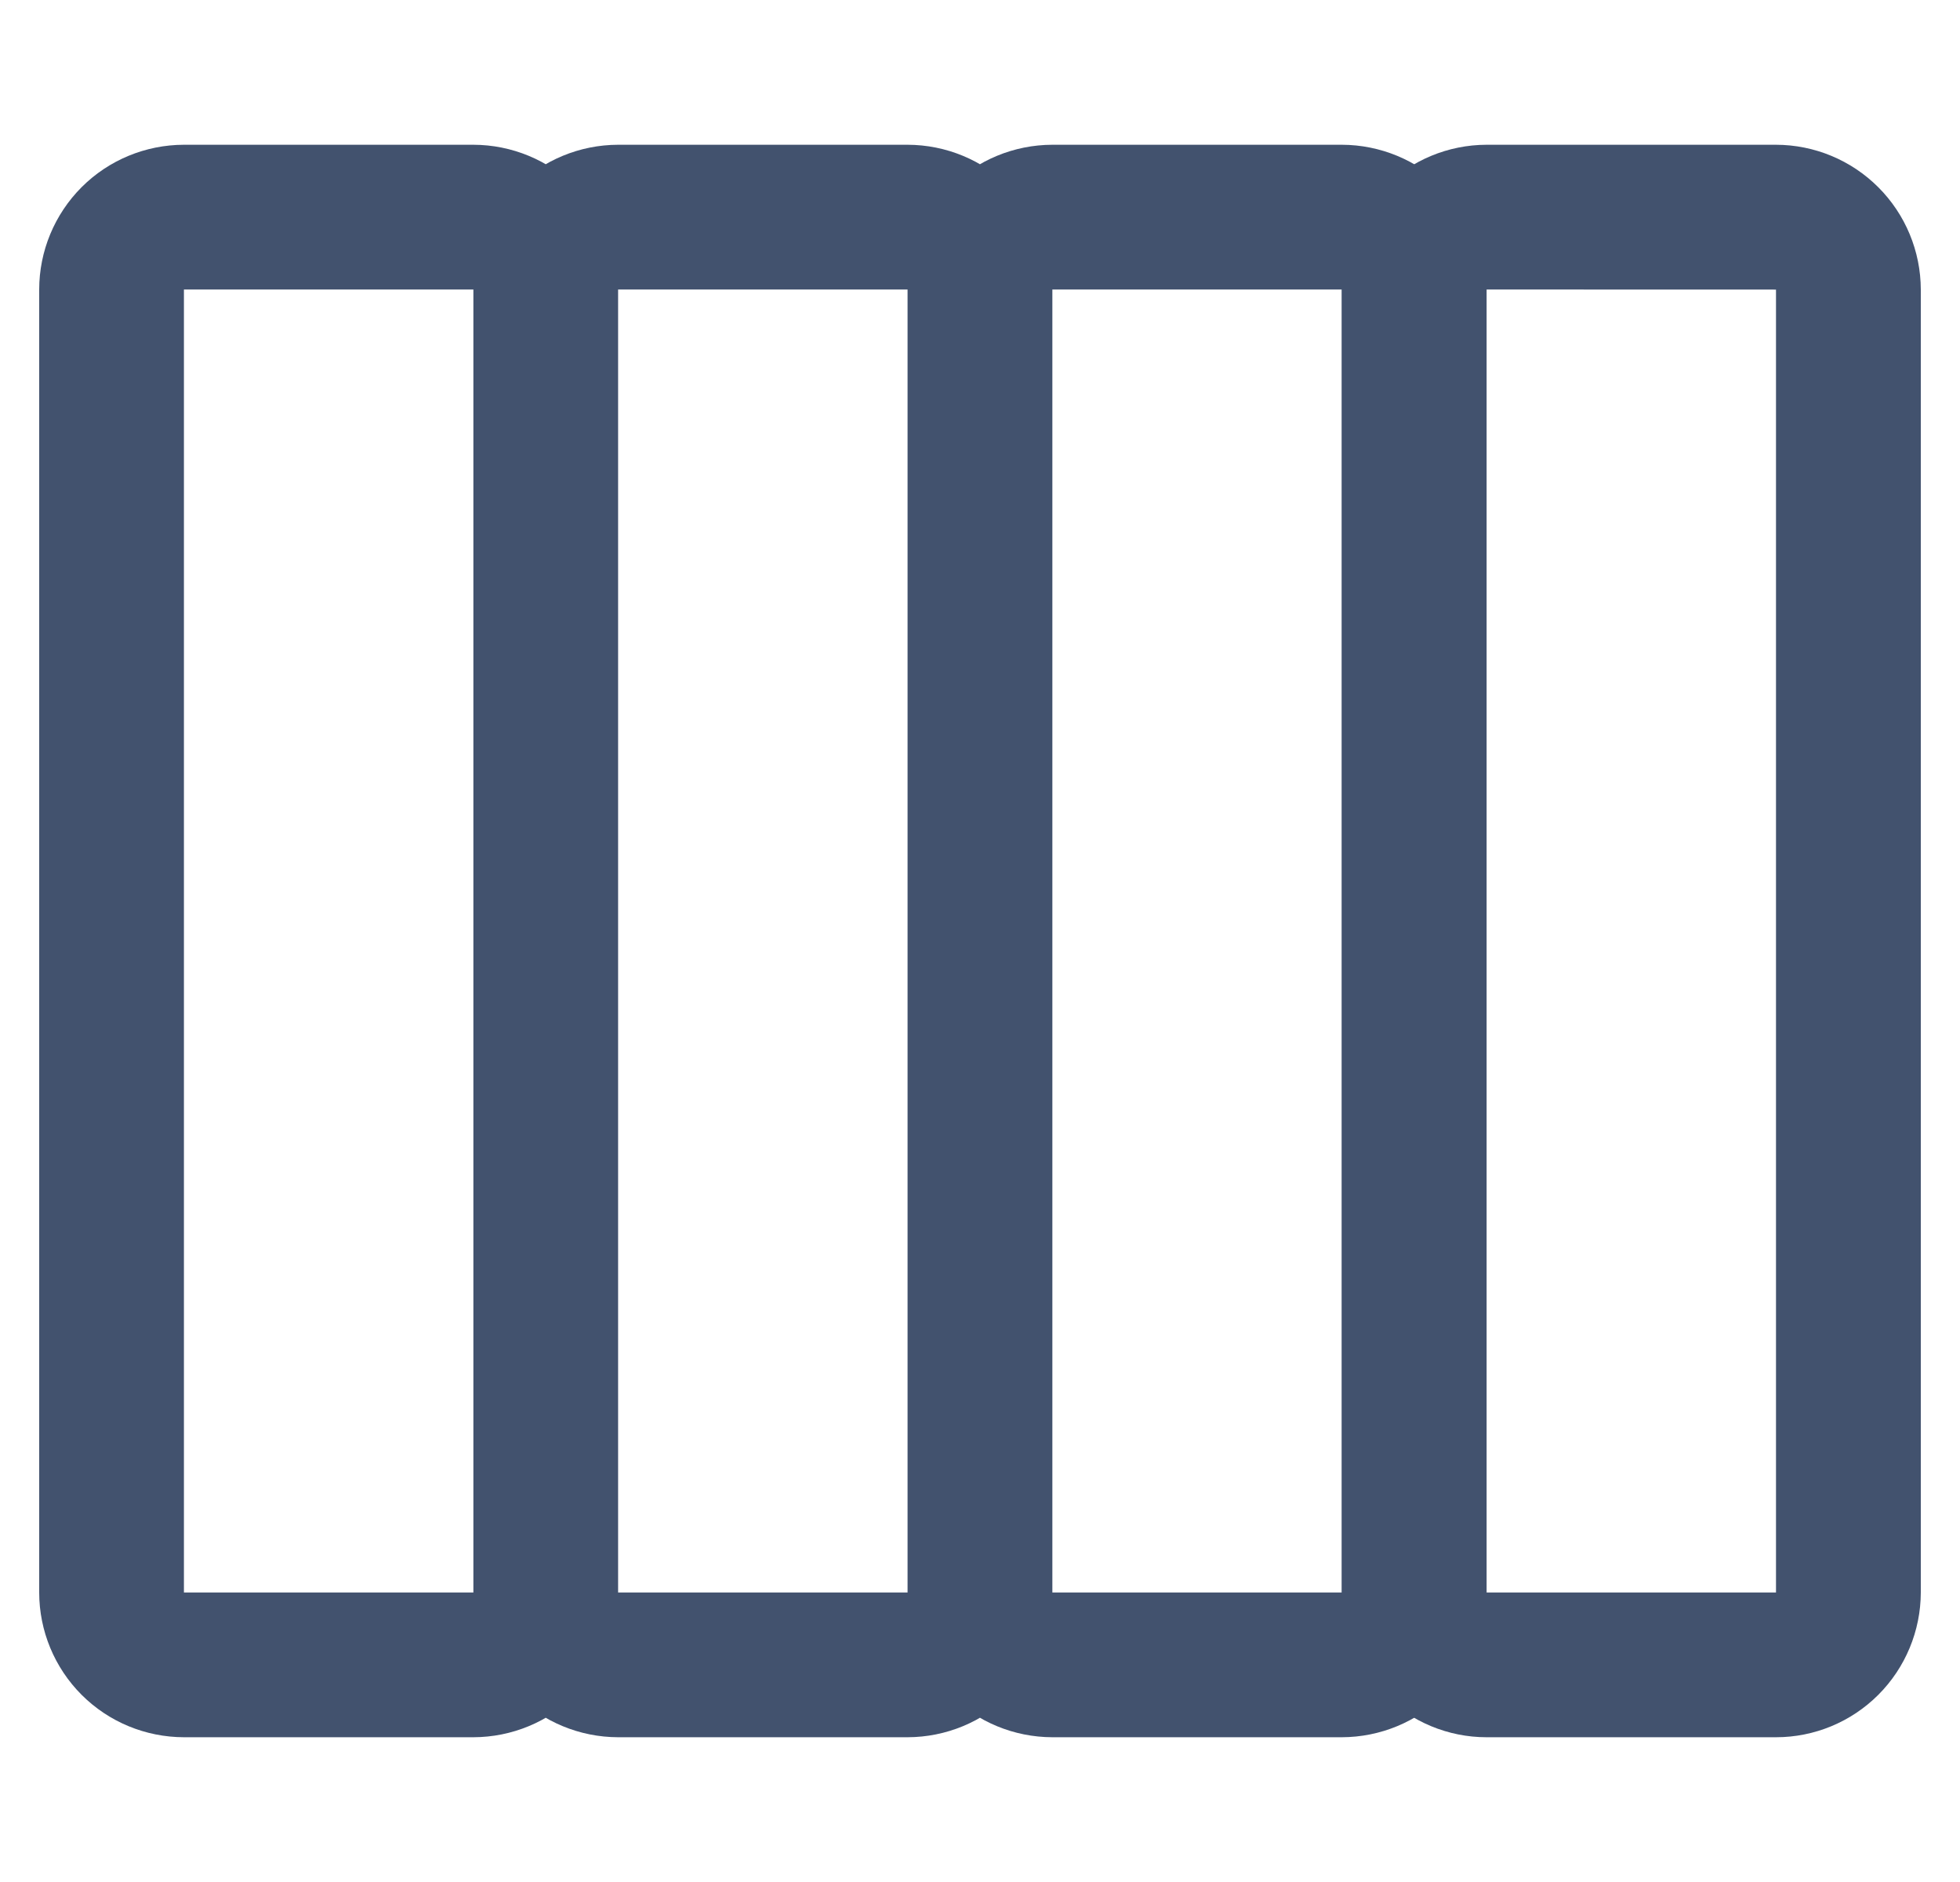
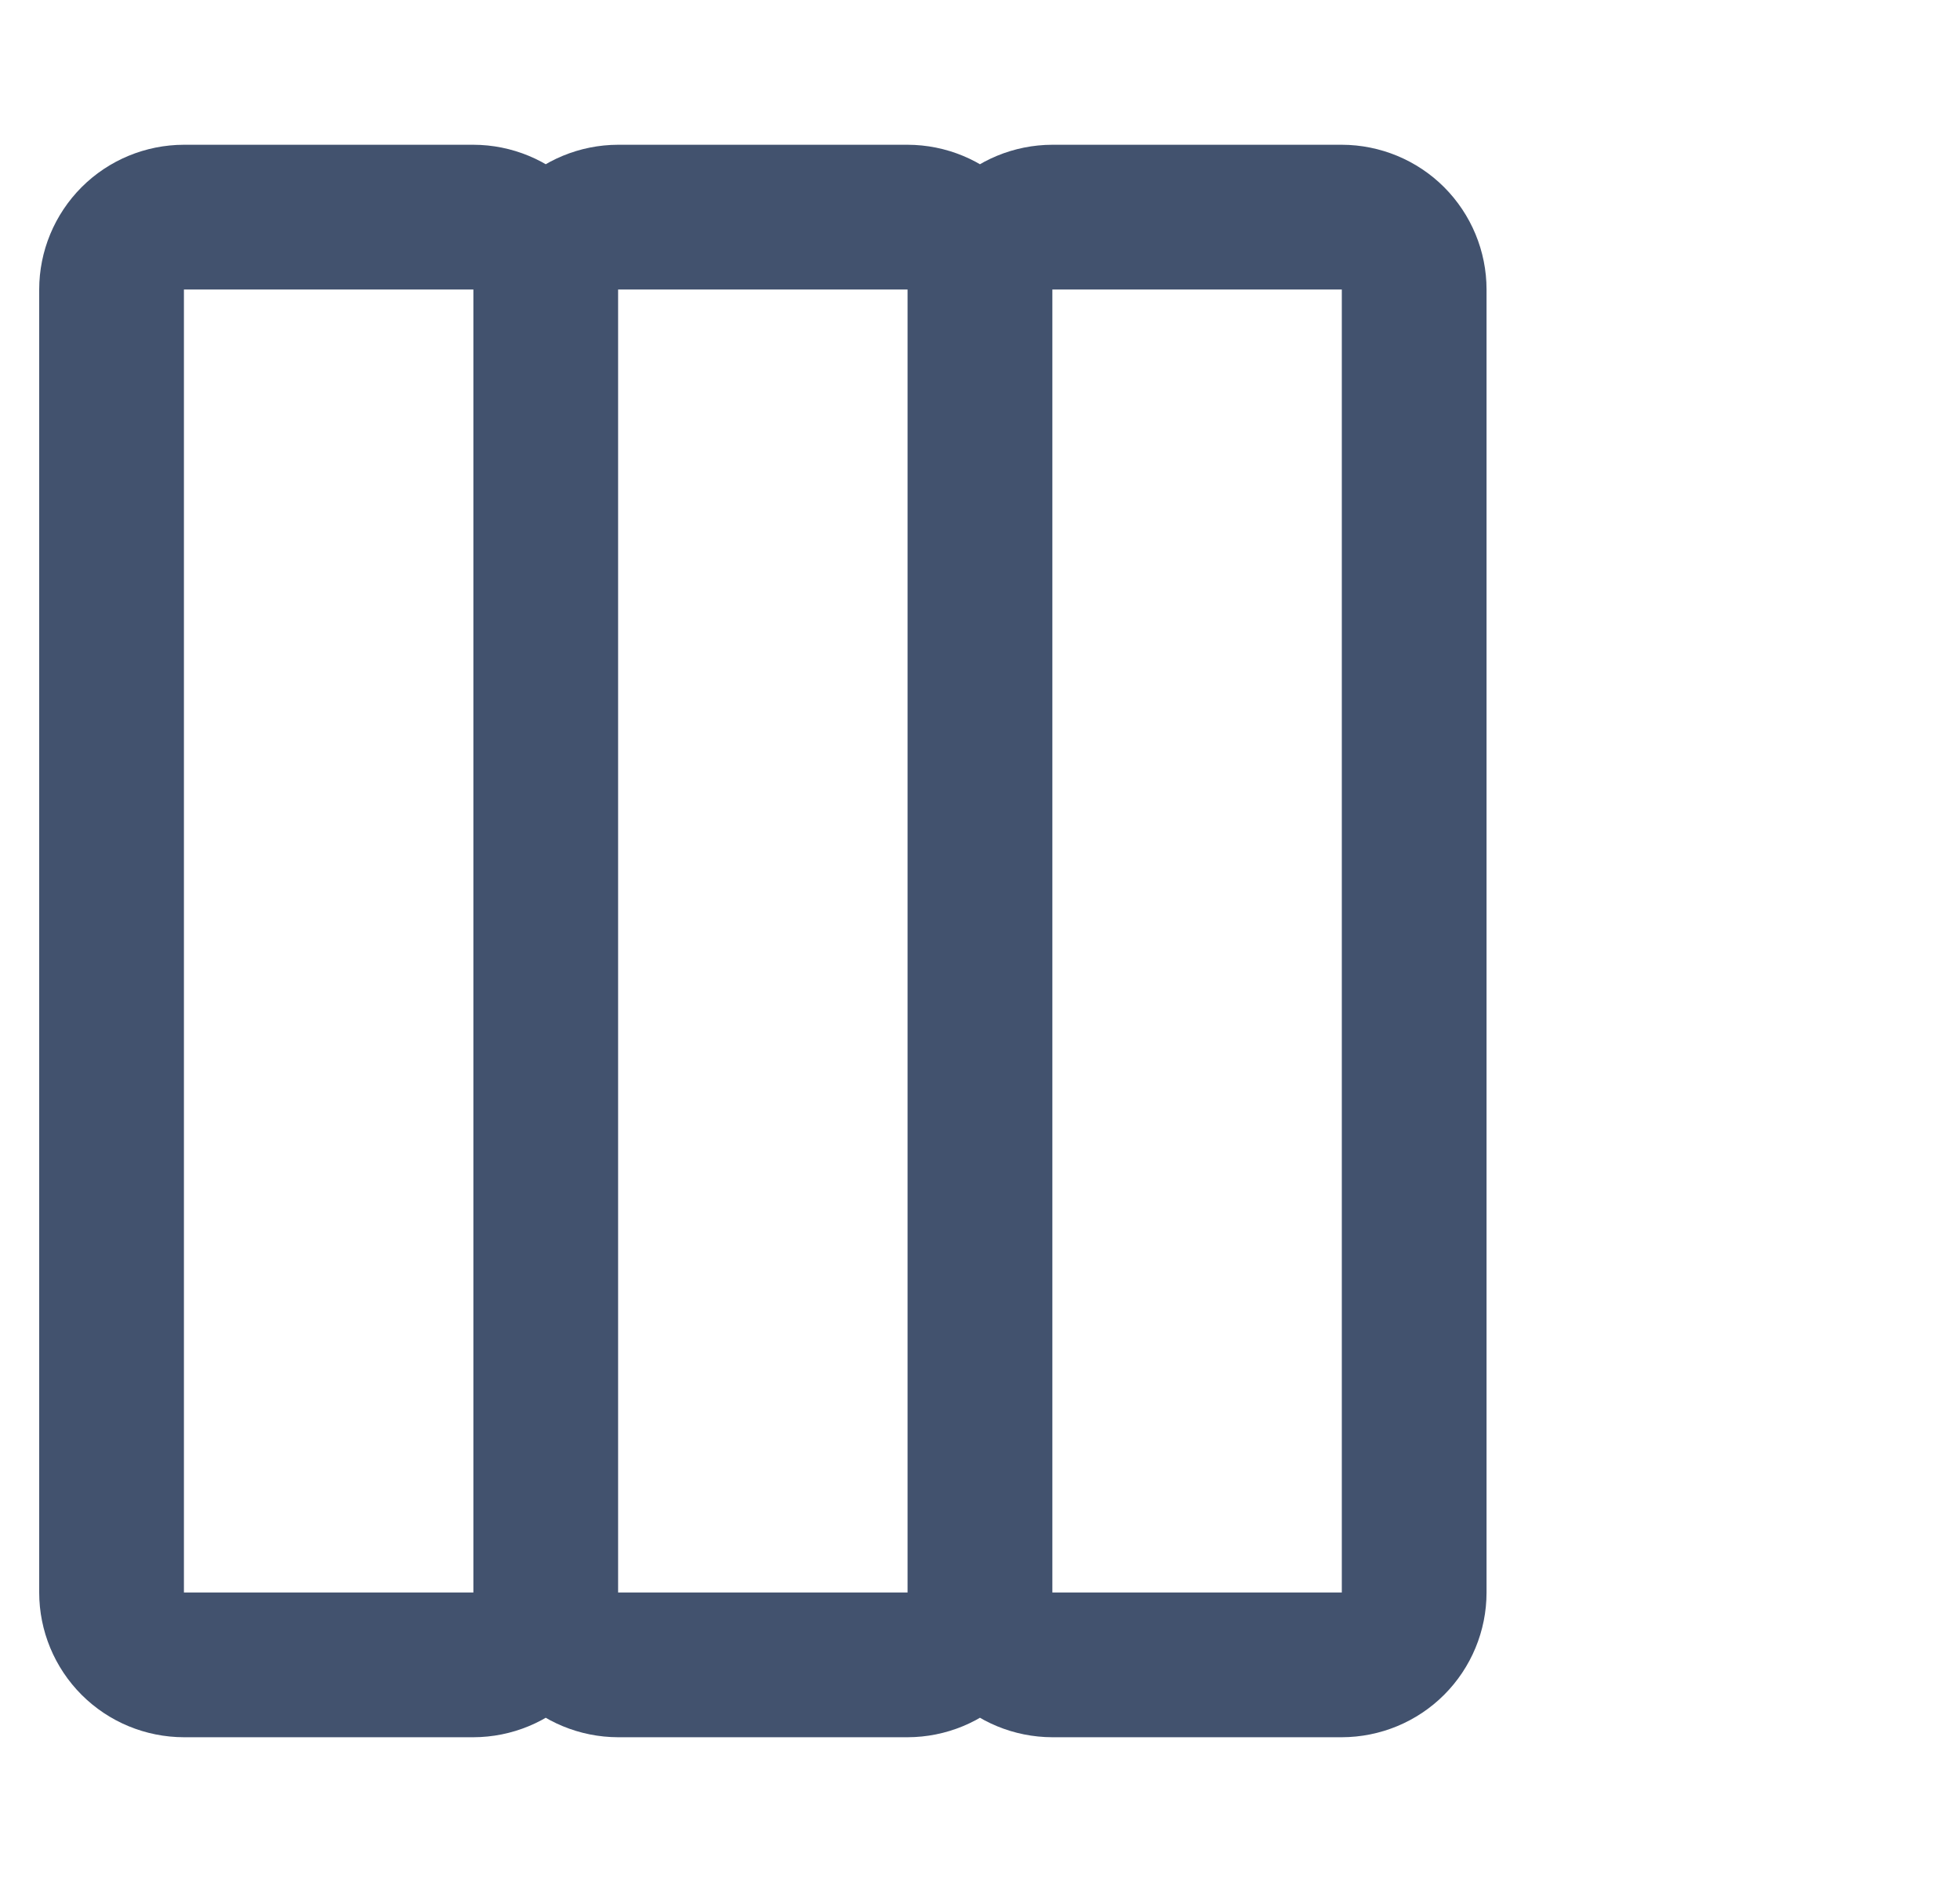
<svg xmlns="http://www.w3.org/2000/svg" width="25" height="24" viewBox="0 0 25 24" fill="none">
  <path d="M18.961 3.692L18.961 20.308C18.961 20.797 18.766 21.267 18.42 21.613C18.074 21.959 17.604 22.153 17.115 22.154L13.423 22.154C12.933 22.153 12.464 21.959 12.118 21.613C11.772 21.267 11.577 20.797 11.576 20.308L11.576 3.692C11.577 3.203 11.772 2.734 12.118 2.387C12.464 2.041 12.933 1.847 13.423 1.846L17.115 1.846C17.604 1.847 18.074 2.041 18.42 2.387C18.766 2.734 18.961 3.203 18.961 3.692ZM13.423 20.308L17.115 20.308L17.115 3.692L13.423 3.692L13.423 20.308ZM13.423 3.692L13.423 20.308C13.422 20.797 13.227 21.267 12.881 21.613C12.535 21.959 12.066 22.153 11.576 22.154L7.884 22.154C7.395 22.153 6.925 21.959 6.579 21.613C6.233 21.267 6.038 20.797 6.038 20.308L6.038 3.692C6.038 3.203 6.233 2.734 6.579 2.387C6.925 2.041 7.395 1.847 7.884 1.846L11.576 1.846C12.066 1.847 12.535 2.041 12.881 2.387C13.227 2.734 13.422 3.203 13.423 3.692ZM7.884 20.308L11.576 20.308L11.576 3.692L7.884 3.692L7.884 20.308ZM7.884 3.692L7.884 20.308C7.884 20.797 7.689 21.267 7.343 21.613C6.997 21.959 6.527 22.153 6.038 22.154L2.346 22.154C1.856 22.153 1.387 21.959 1.041 21.613C0.695 21.267 0.5 20.797 0.5 20.308L0.5 3.692C0.5 3.203 0.695 2.734 1.041 2.387C1.387 2.041 1.856 1.847 2.346 1.846L6.038 1.846C6.527 1.847 6.997 2.041 7.343 2.387C7.689 2.734 7.884 3.203 7.884 3.692ZM2.346 20.308L6.038 20.308L6.038 3.692L2.346 3.692L2.346 20.308Z" fill="#42526E" />
-   <path d="M24.5 3.693L24.5 20.308C24.499 20.797 24.304 21.267 23.958 21.613C23.612 21.959 23.143 22.154 22.653 22.154L18.961 22.154C18.472 22.154 18.002 21.959 17.656 21.613C17.31 21.267 17.115 20.797 17.115 20.308L17.115 3.692C17.115 3.203 17.31 2.734 17.656 2.388C18.002 2.042 18.472 1.847 18.961 1.846L22.653 1.846C23.143 1.847 23.612 2.042 23.958 2.388C24.304 2.734 24.499 3.203 24.5 3.693ZM18.961 20.308L22.653 20.308L22.653 3.693L18.961 3.692L18.961 20.308Z" fill="#42526E" />
</svg>